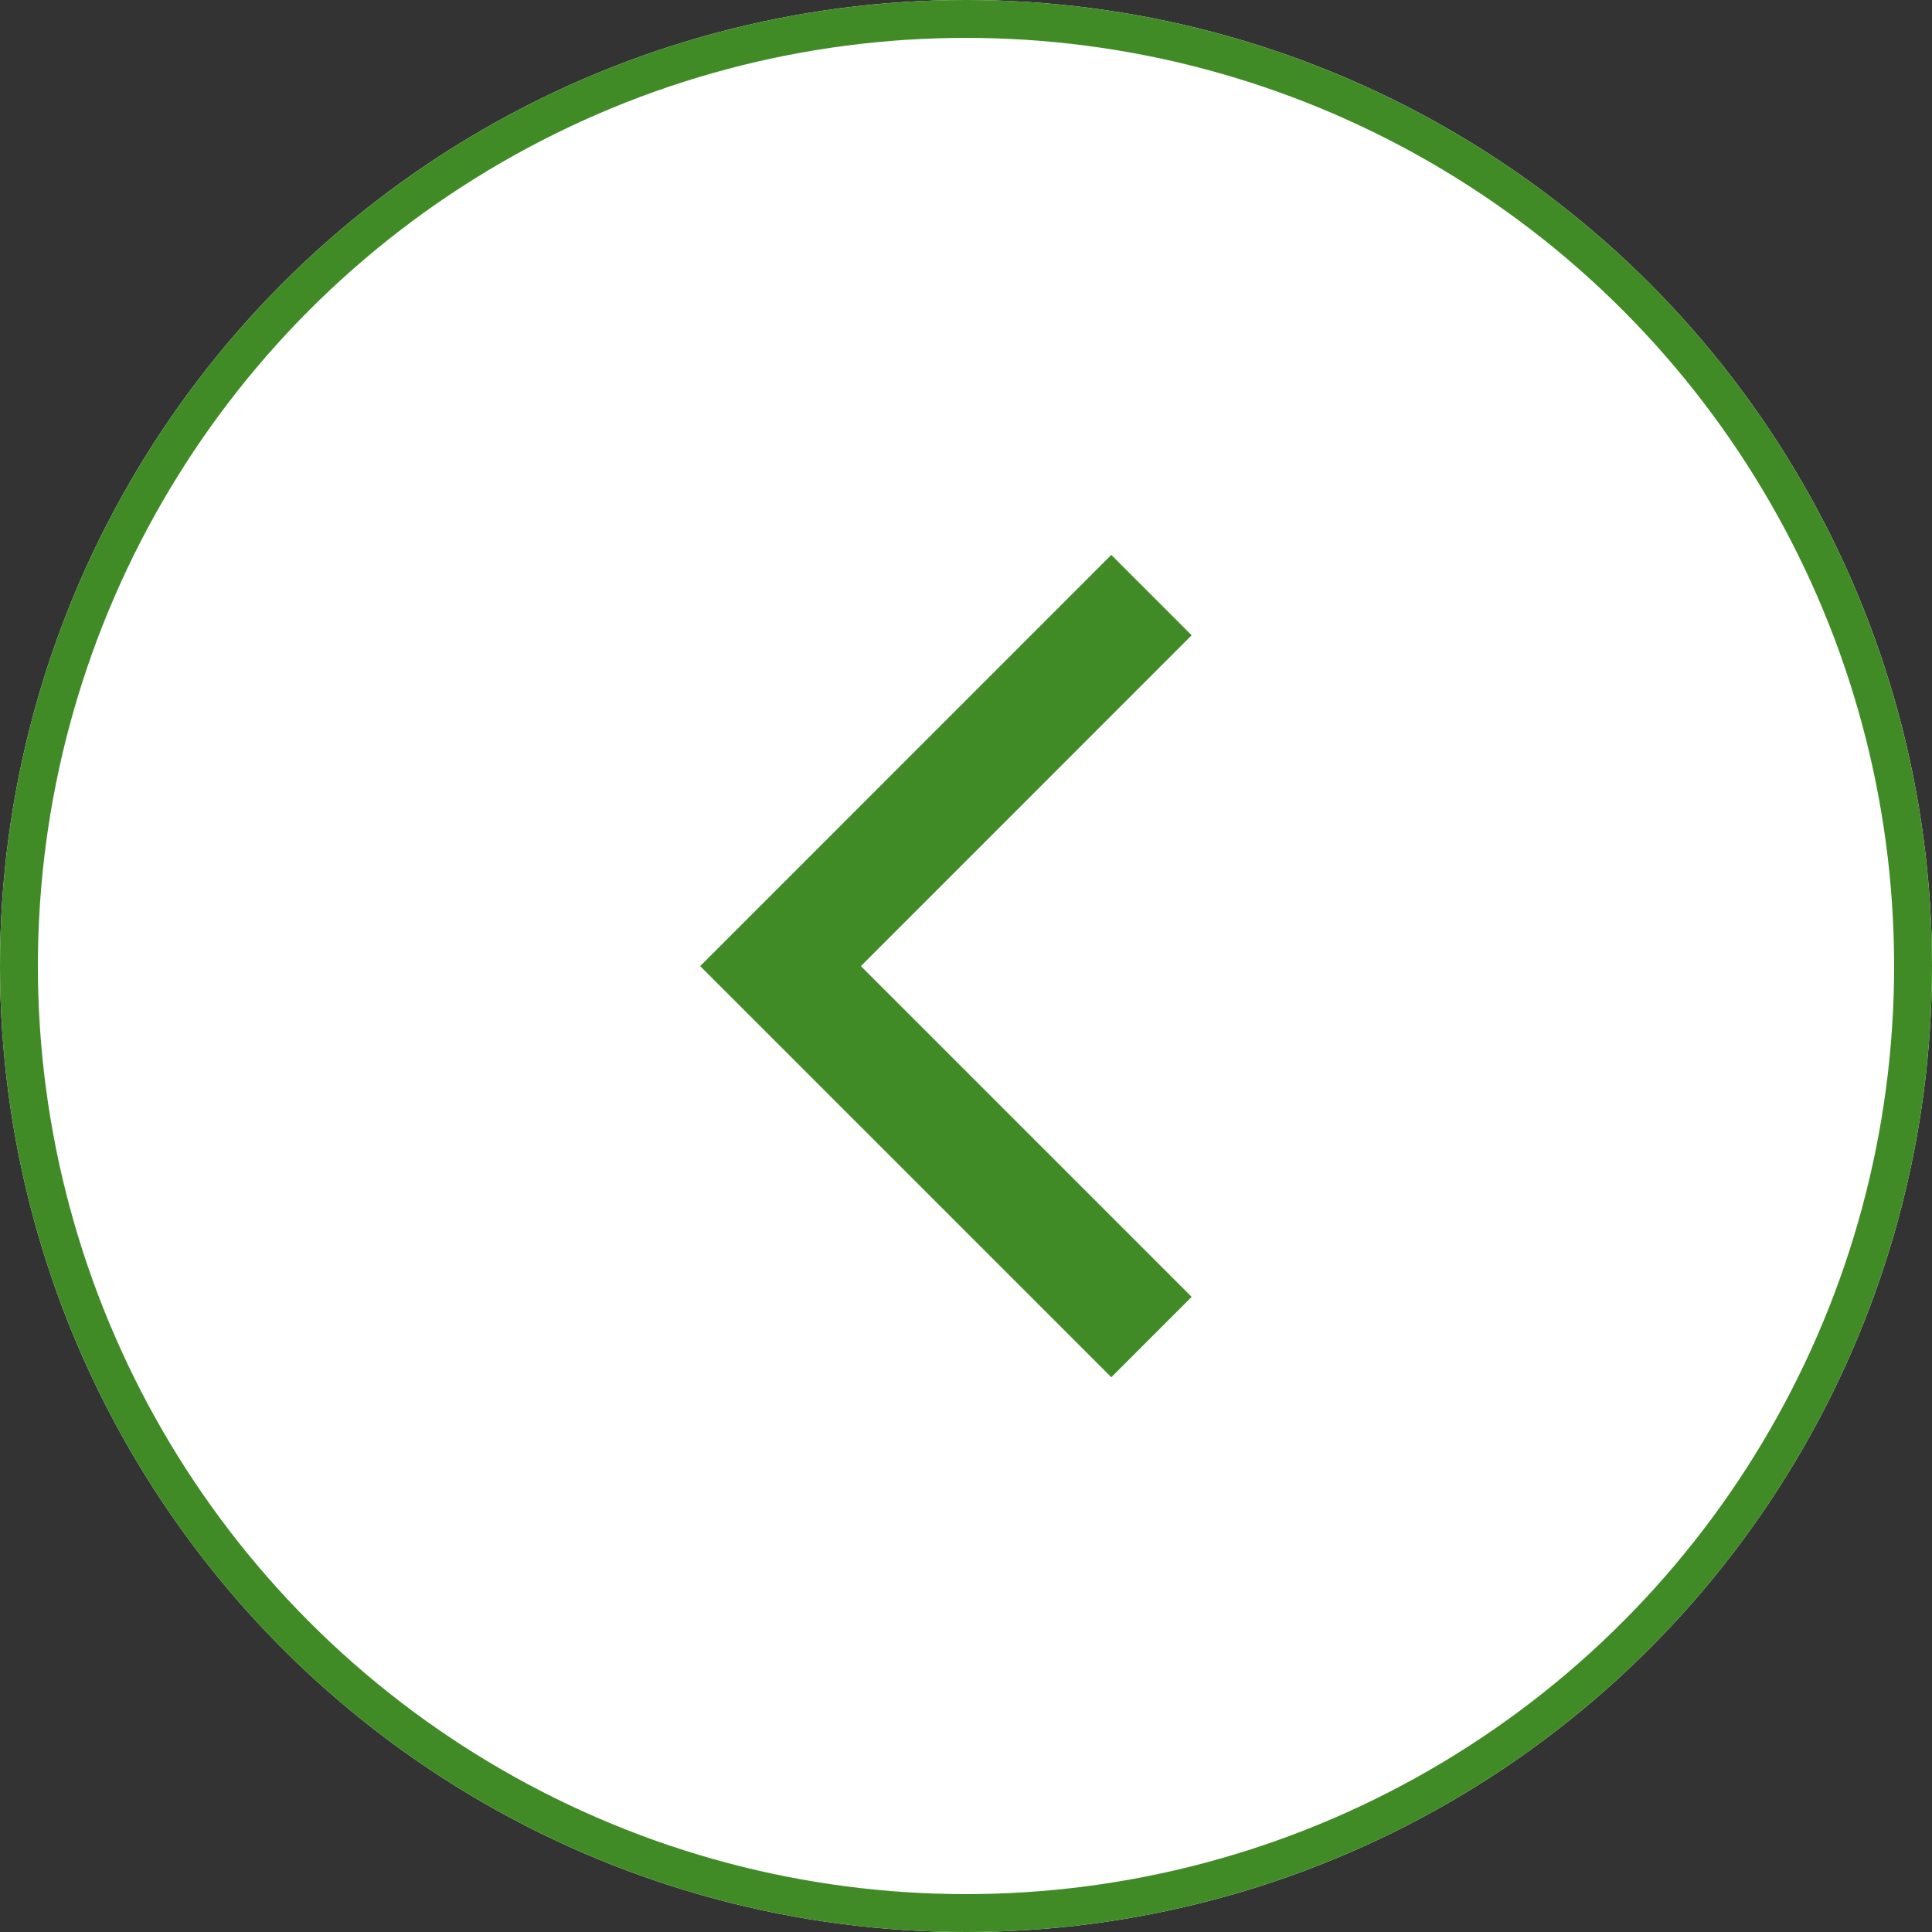
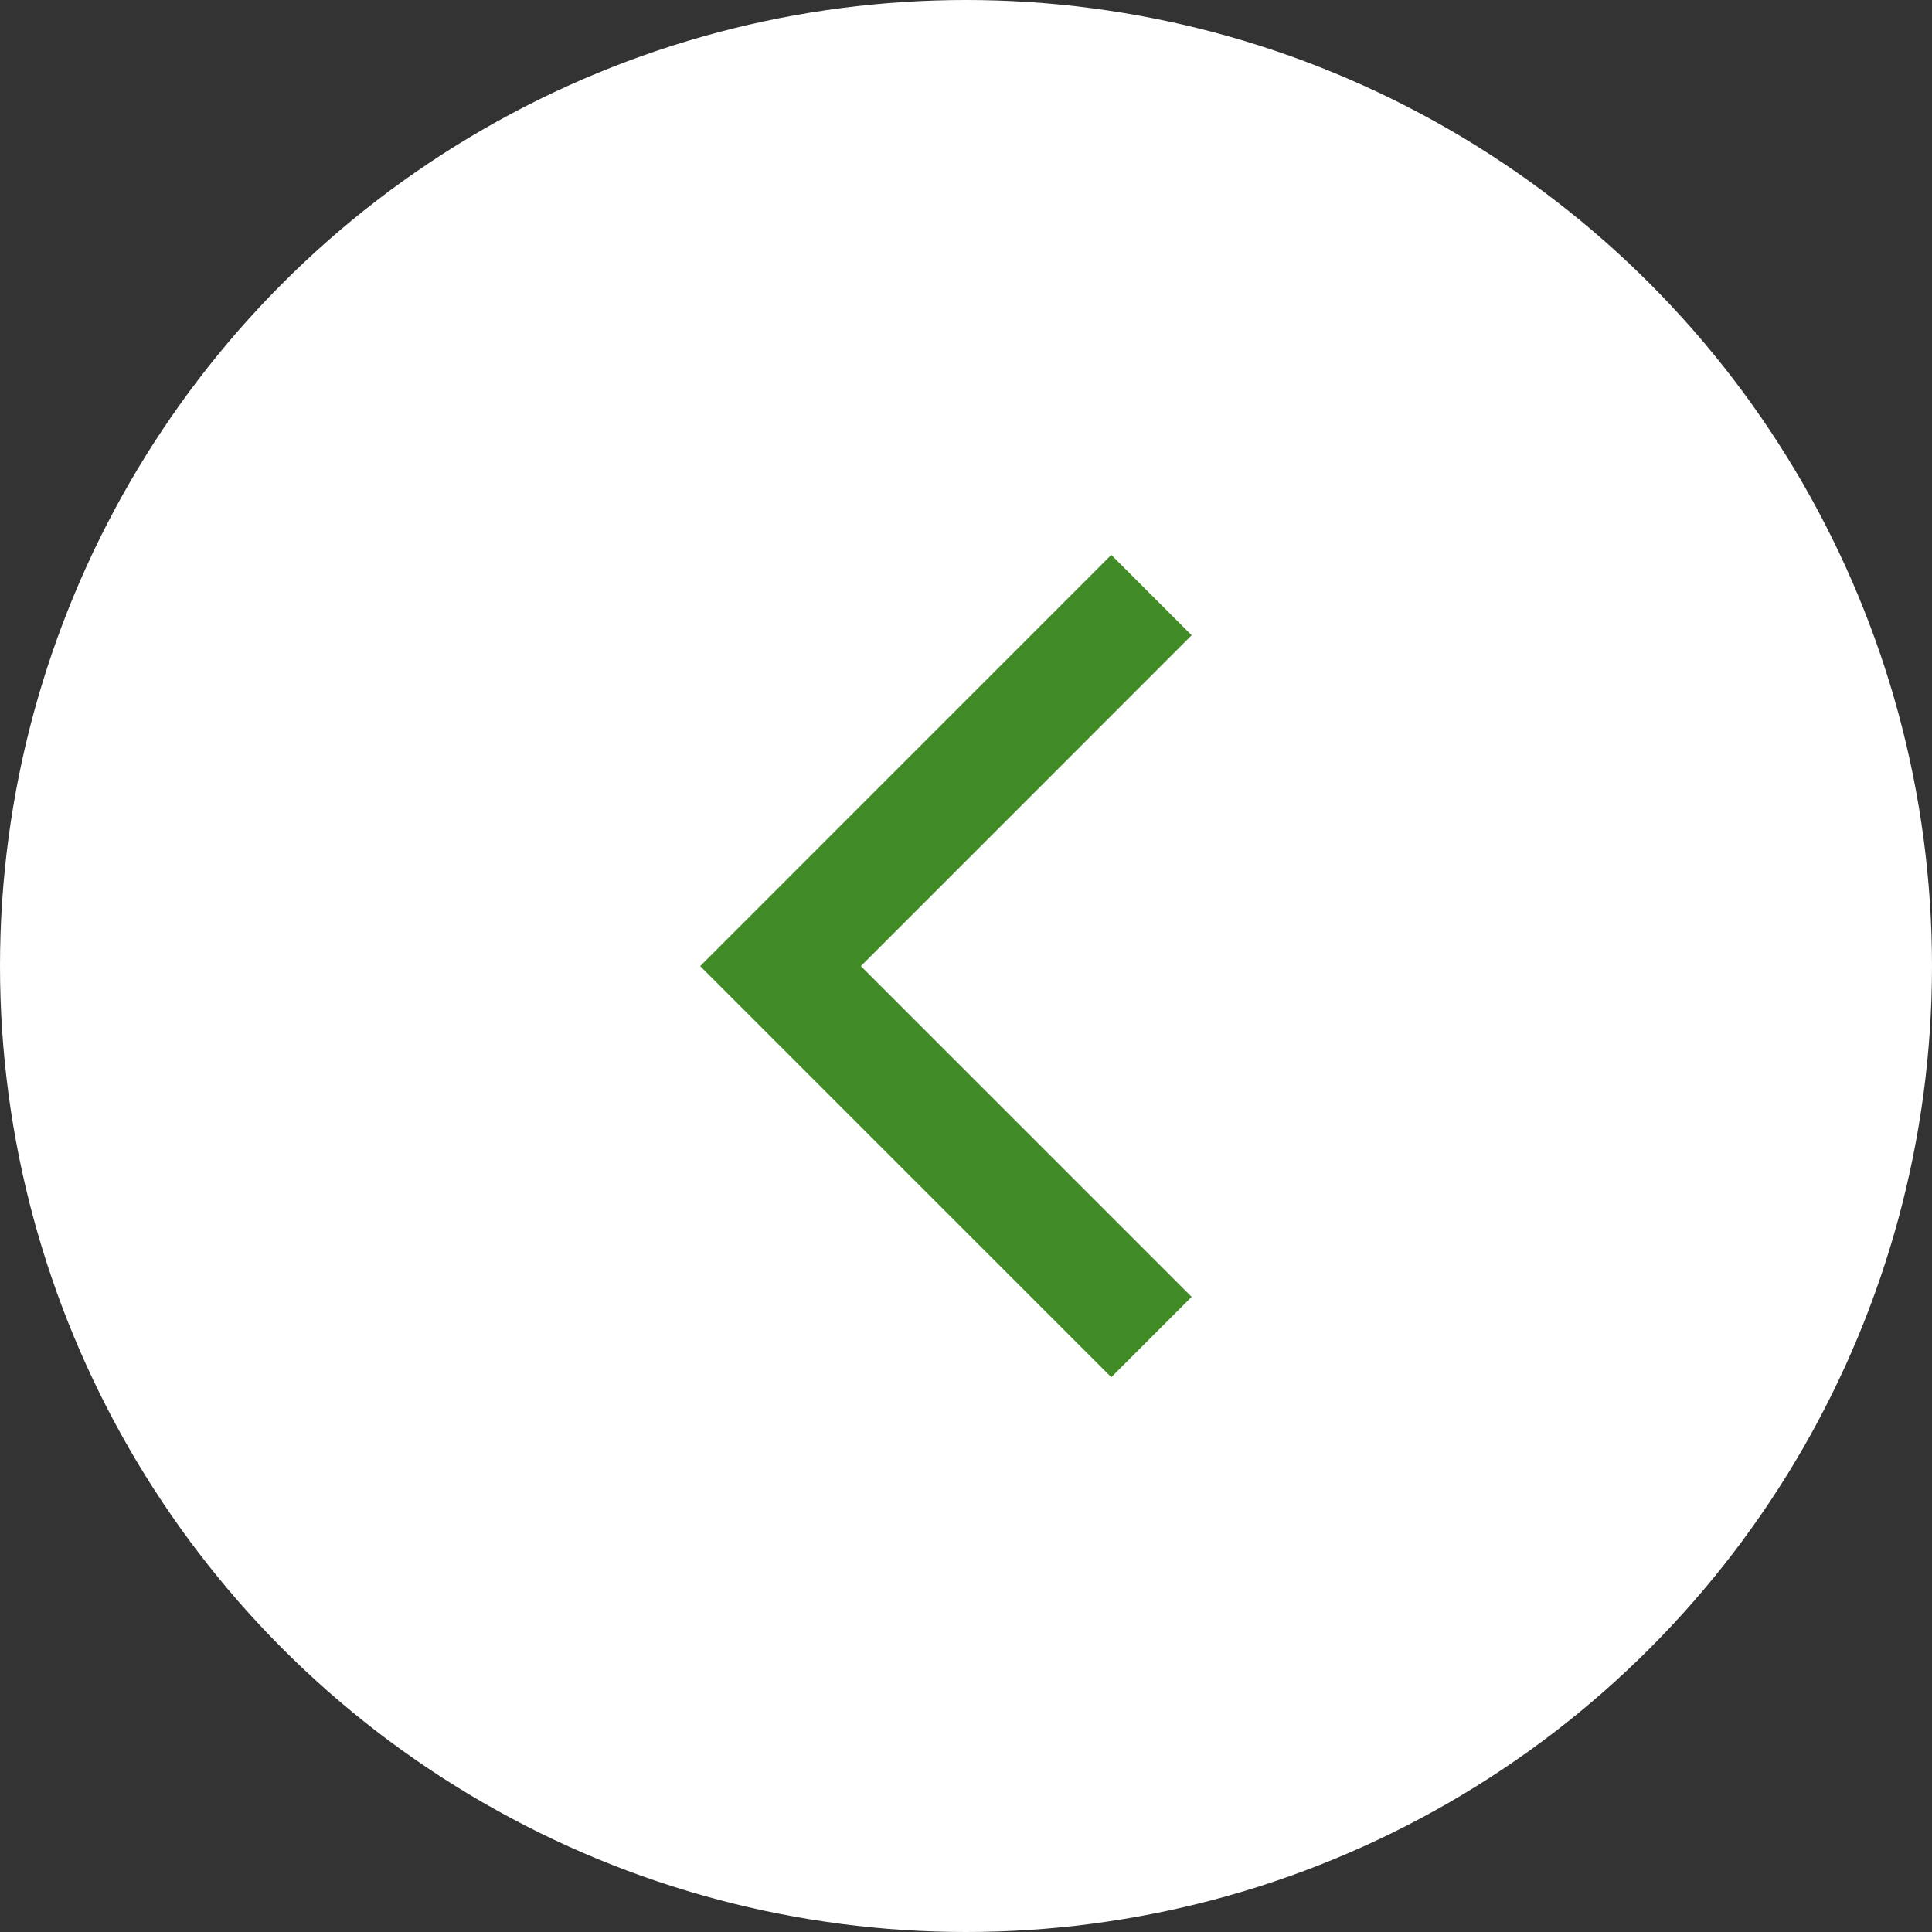
<svg xmlns="http://www.w3.org/2000/svg" width="51" height="51" viewBox="0 0 51 51">
  <rect x="0" y="0" width="51" height="51" fill="#333333" stroke="none" />
  <g id="Group_13" data-name="Group 13" transform="translate(-1449 -3992)">
    <g id="Ellipse_8" data-name="Ellipse 8" transform="translate(1449 3992)" fill="#fff" stroke="#418b26" stroke-width="1">
      <circle cx="25.5" cy="25.5" r="25.5" stroke="none" />
-       <circle cx="25.5" cy="25.5" r="25" fill="none" />
    </g>
    <path id="Path_31" data-name="Path 31" d="M553.77,1437.206,543.978,1447l9.792,9.792" transform="translate(925.626 2570.503)" fill="none" stroke="#418b26" stroke-width="3" />
  </g>
</svg>